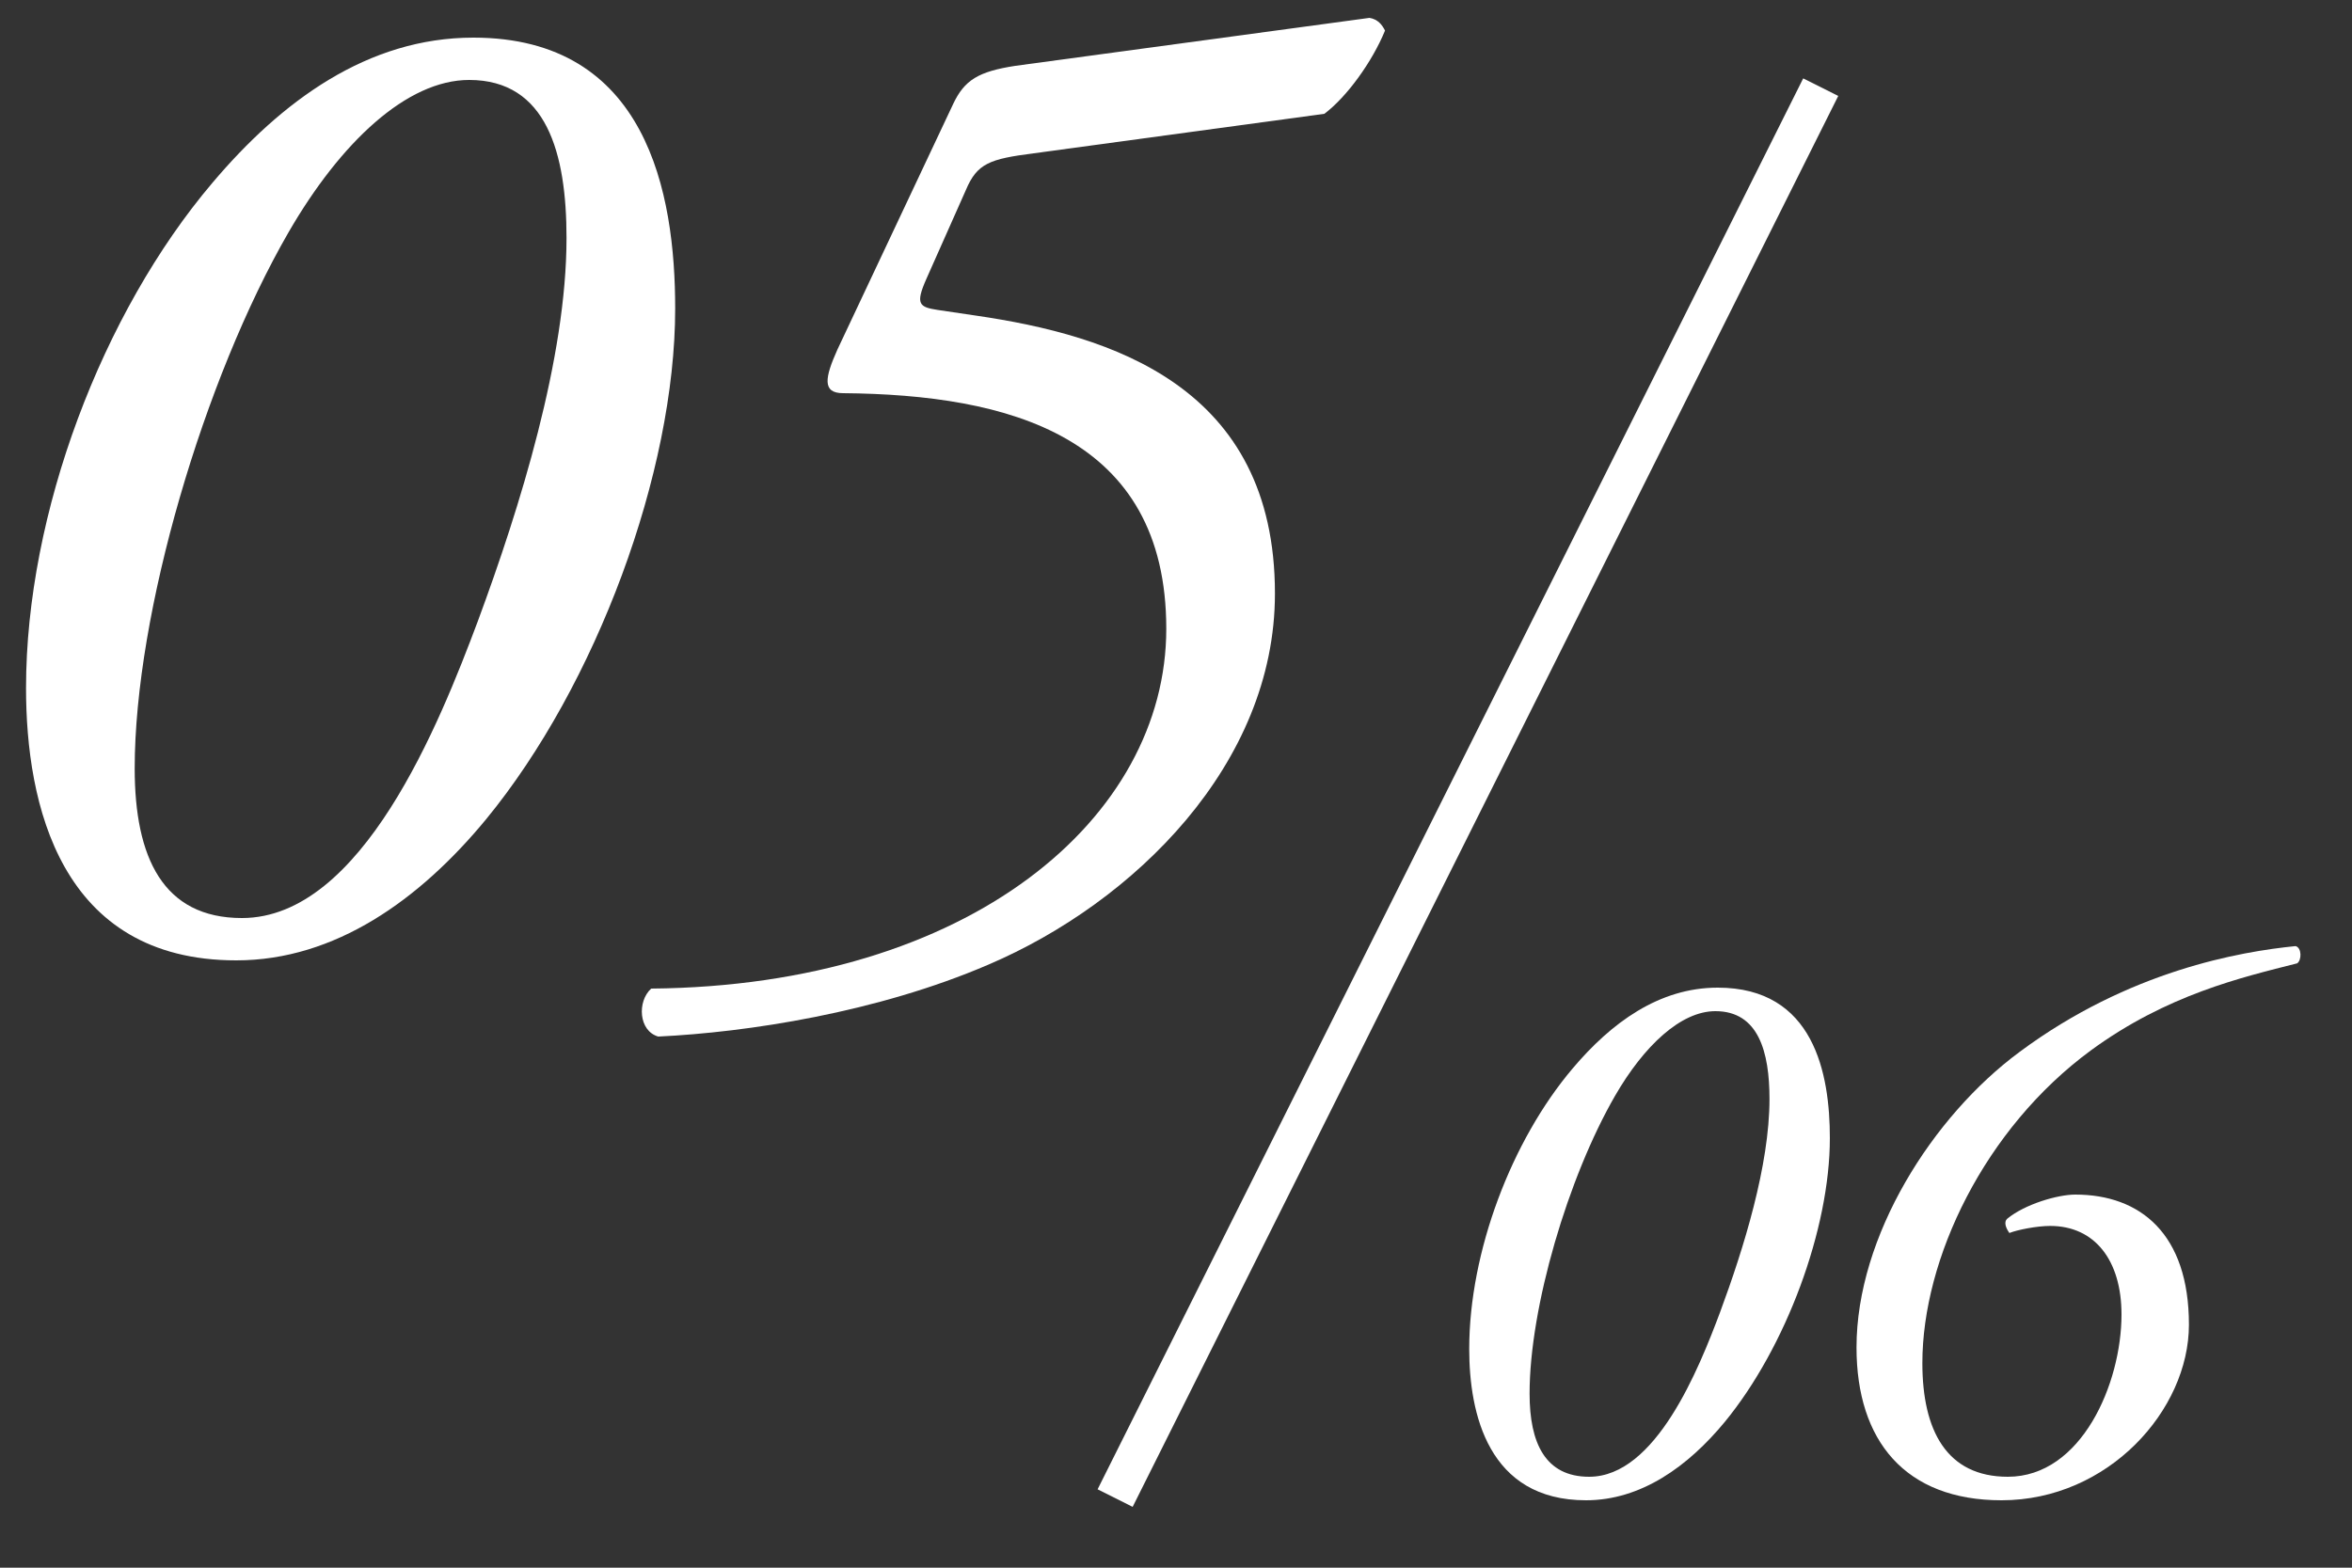
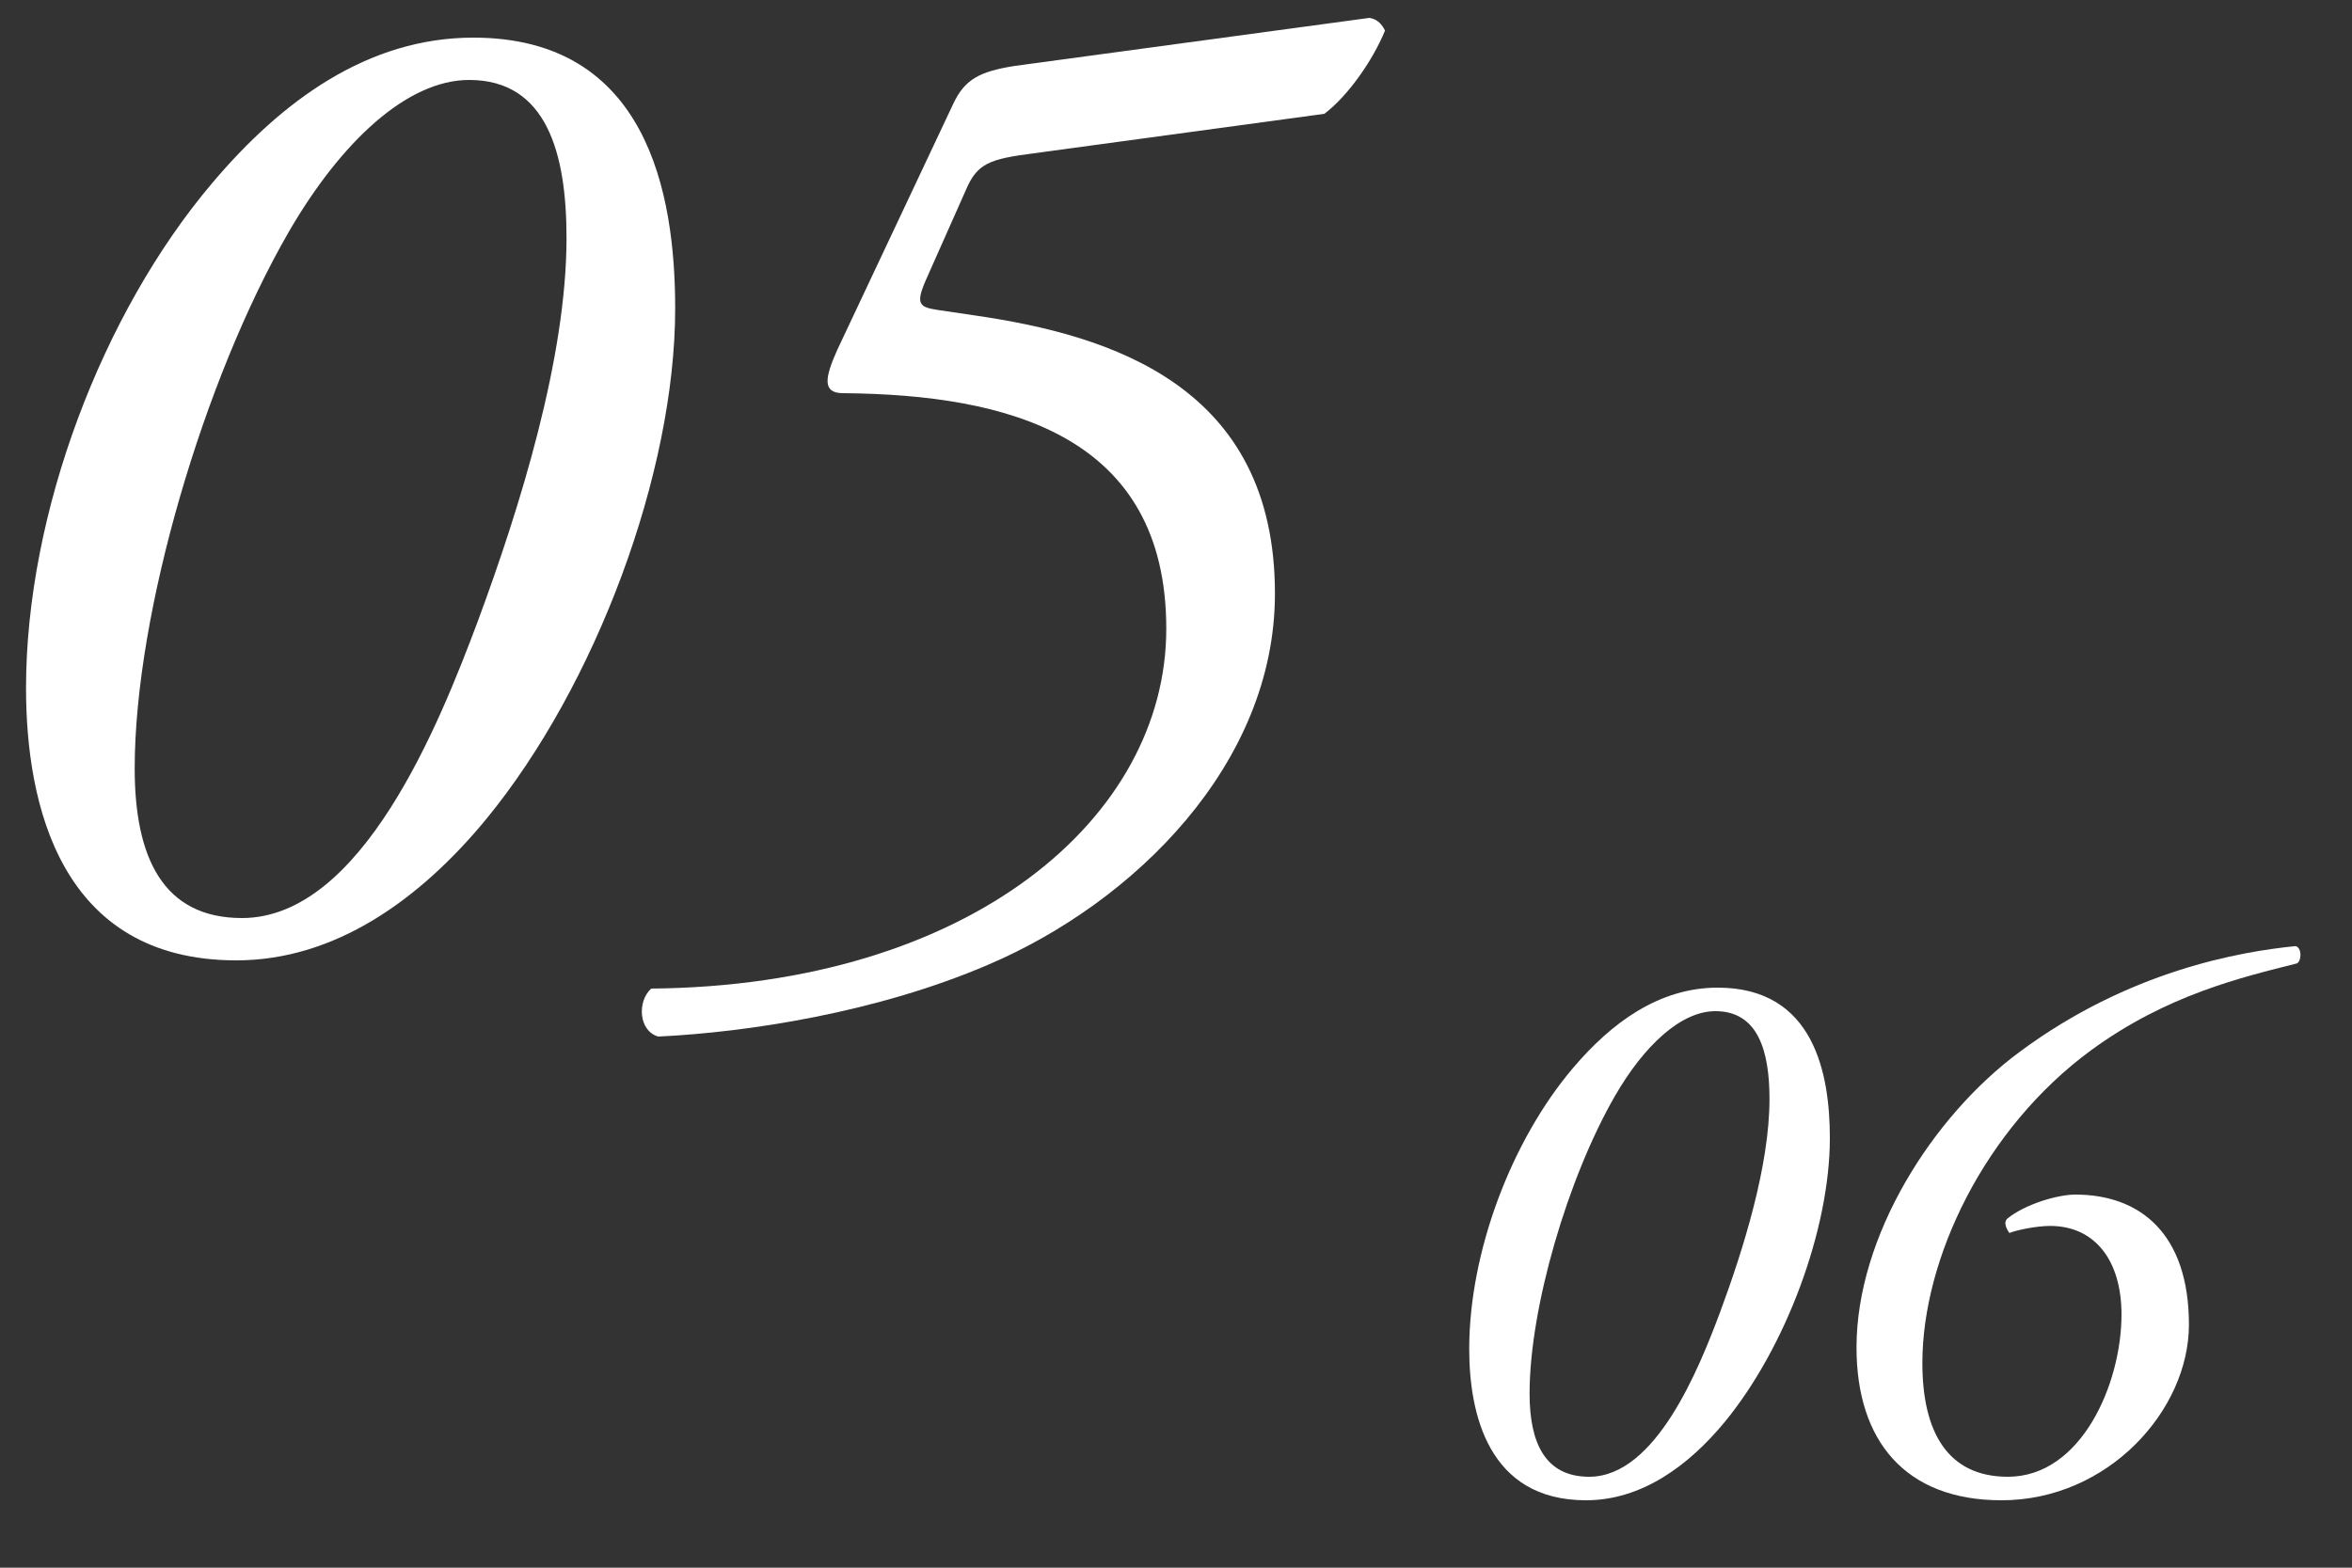
<svg xmlns="http://www.w3.org/2000/svg" width="30" height="20" viewBox="0 0 30 20" fill="none">
  <rect x="0" y="0" width="30" height="20" fill="#333333" stroke="none" />
  <path d="M12.32 2.424L11.816 3.558C11.672 3.882 11.726 3.918 11.96 3.954L12.446 4.026C14.174 4.278 16.262 4.926 16.262 7.572C16.262 9.75 14.462 11.514 12.608 12.306C11.186 12.918 9.53 13.17 8.396 13.224C8.144 13.152 8.126 12.774 8.306 12.612C12.374 12.576 14.876 10.434 14.876 8.022C14.876 5.556 12.86 5.034 10.754 5.016C10.484 5.016 10.52 4.818 10.682 4.458L12.158 1.326C12.302 1.02 12.482 0.912 12.95 0.84L17.468 0.228C17.576 0.246 17.63 0.318 17.666 0.39C17.504 0.786 17.18 1.236 16.892 1.452L13.184 1.956C12.626 2.028 12.464 2.082 12.32 2.424Z" fill="white" />
  <path d="M6.038 0.48C8.252 0.48 8.612 2.46 8.612 3.936C8.612 6.024 7.604 8.742 6.2 10.452C5.354 11.478 4.274 12.252 3.014 12.252C0.764 12.252 0.332 10.254 0.332 8.778C0.332 6.546 1.304 3.99 2.708 2.334C3.59 1.29 4.688 0.48 6.038 0.48ZM5.984 1.02C5.192 1.02 4.346 1.812 3.68 2.964C2.6 4.836 1.718 7.824 1.718 9.804C1.718 10.938 2.078 11.712 3.086 11.712C4.616 11.712 5.606 9.228 6.092 7.932C6.632 6.474 7.226 4.566 7.226 3.036C7.226 1.956 6.974 1.02 5.984 1.02Z" fill="white" />
  <path d="M26.15 15.64C25.98 15.64 25.73 15.69 25.63 15.73C25.58 15.66 25.56 15.59 25.6 15.55C25.83 15.36 26.25 15.24 26.47 15.24C27.3 15.24 27.92 15.74 27.92 16.9C27.92 17.99 26.89 19.14 25.53 19.14C24.3 19.14 23.68 18.38 23.68 17.19C23.68 15.77 24.65 14.24 25.76 13.42C27.16 12.38 28.58 12.14 29.28 12.07C29.36 12.09 29.36 12.25 29.3 12.29C28.59 12.47 27.64 12.69 26.67 13.4C25.31 14.4 24.52 16.06 24.52 17.39C24.52 18.25 24.83 18.84 25.61 18.84C26.55 18.84 27.06 17.65 27.06 16.77C27.06 16.08 26.72 15.64 26.15 15.64Z" fill="white" />
  <path d="M21.91 12.6C23.14 12.6 23.34 13.7 23.34 14.52C23.34 15.68 22.78 17.19 22 18.14C21.53 18.71 20.93 19.14 20.23 19.14C18.98 19.14 18.74 18.03 18.74 17.21C18.74 15.97 19.28 14.55 20.06 13.63C20.55 13.05 21.16 12.6 21.91 12.6ZM21.88 12.9C21.44 12.9 20.97 13.34 20.6 13.98C20 15.02 19.51 16.68 19.51 17.78C19.51 18.41 19.71 18.84 20.27 18.84C21.12 18.84 21.67 17.46 21.94 16.74C22.24 15.93 22.57 14.87 22.57 14.02C22.57 13.42 22.43 12.9 21.88 12.9Z" fill="white" />
-   <path fill-rule="evenodd" clip-rule="evenodd" d="M14 19L23 1L23.447 1.224L14.447 19.224L14 19Z" fill="white" />
</svg>